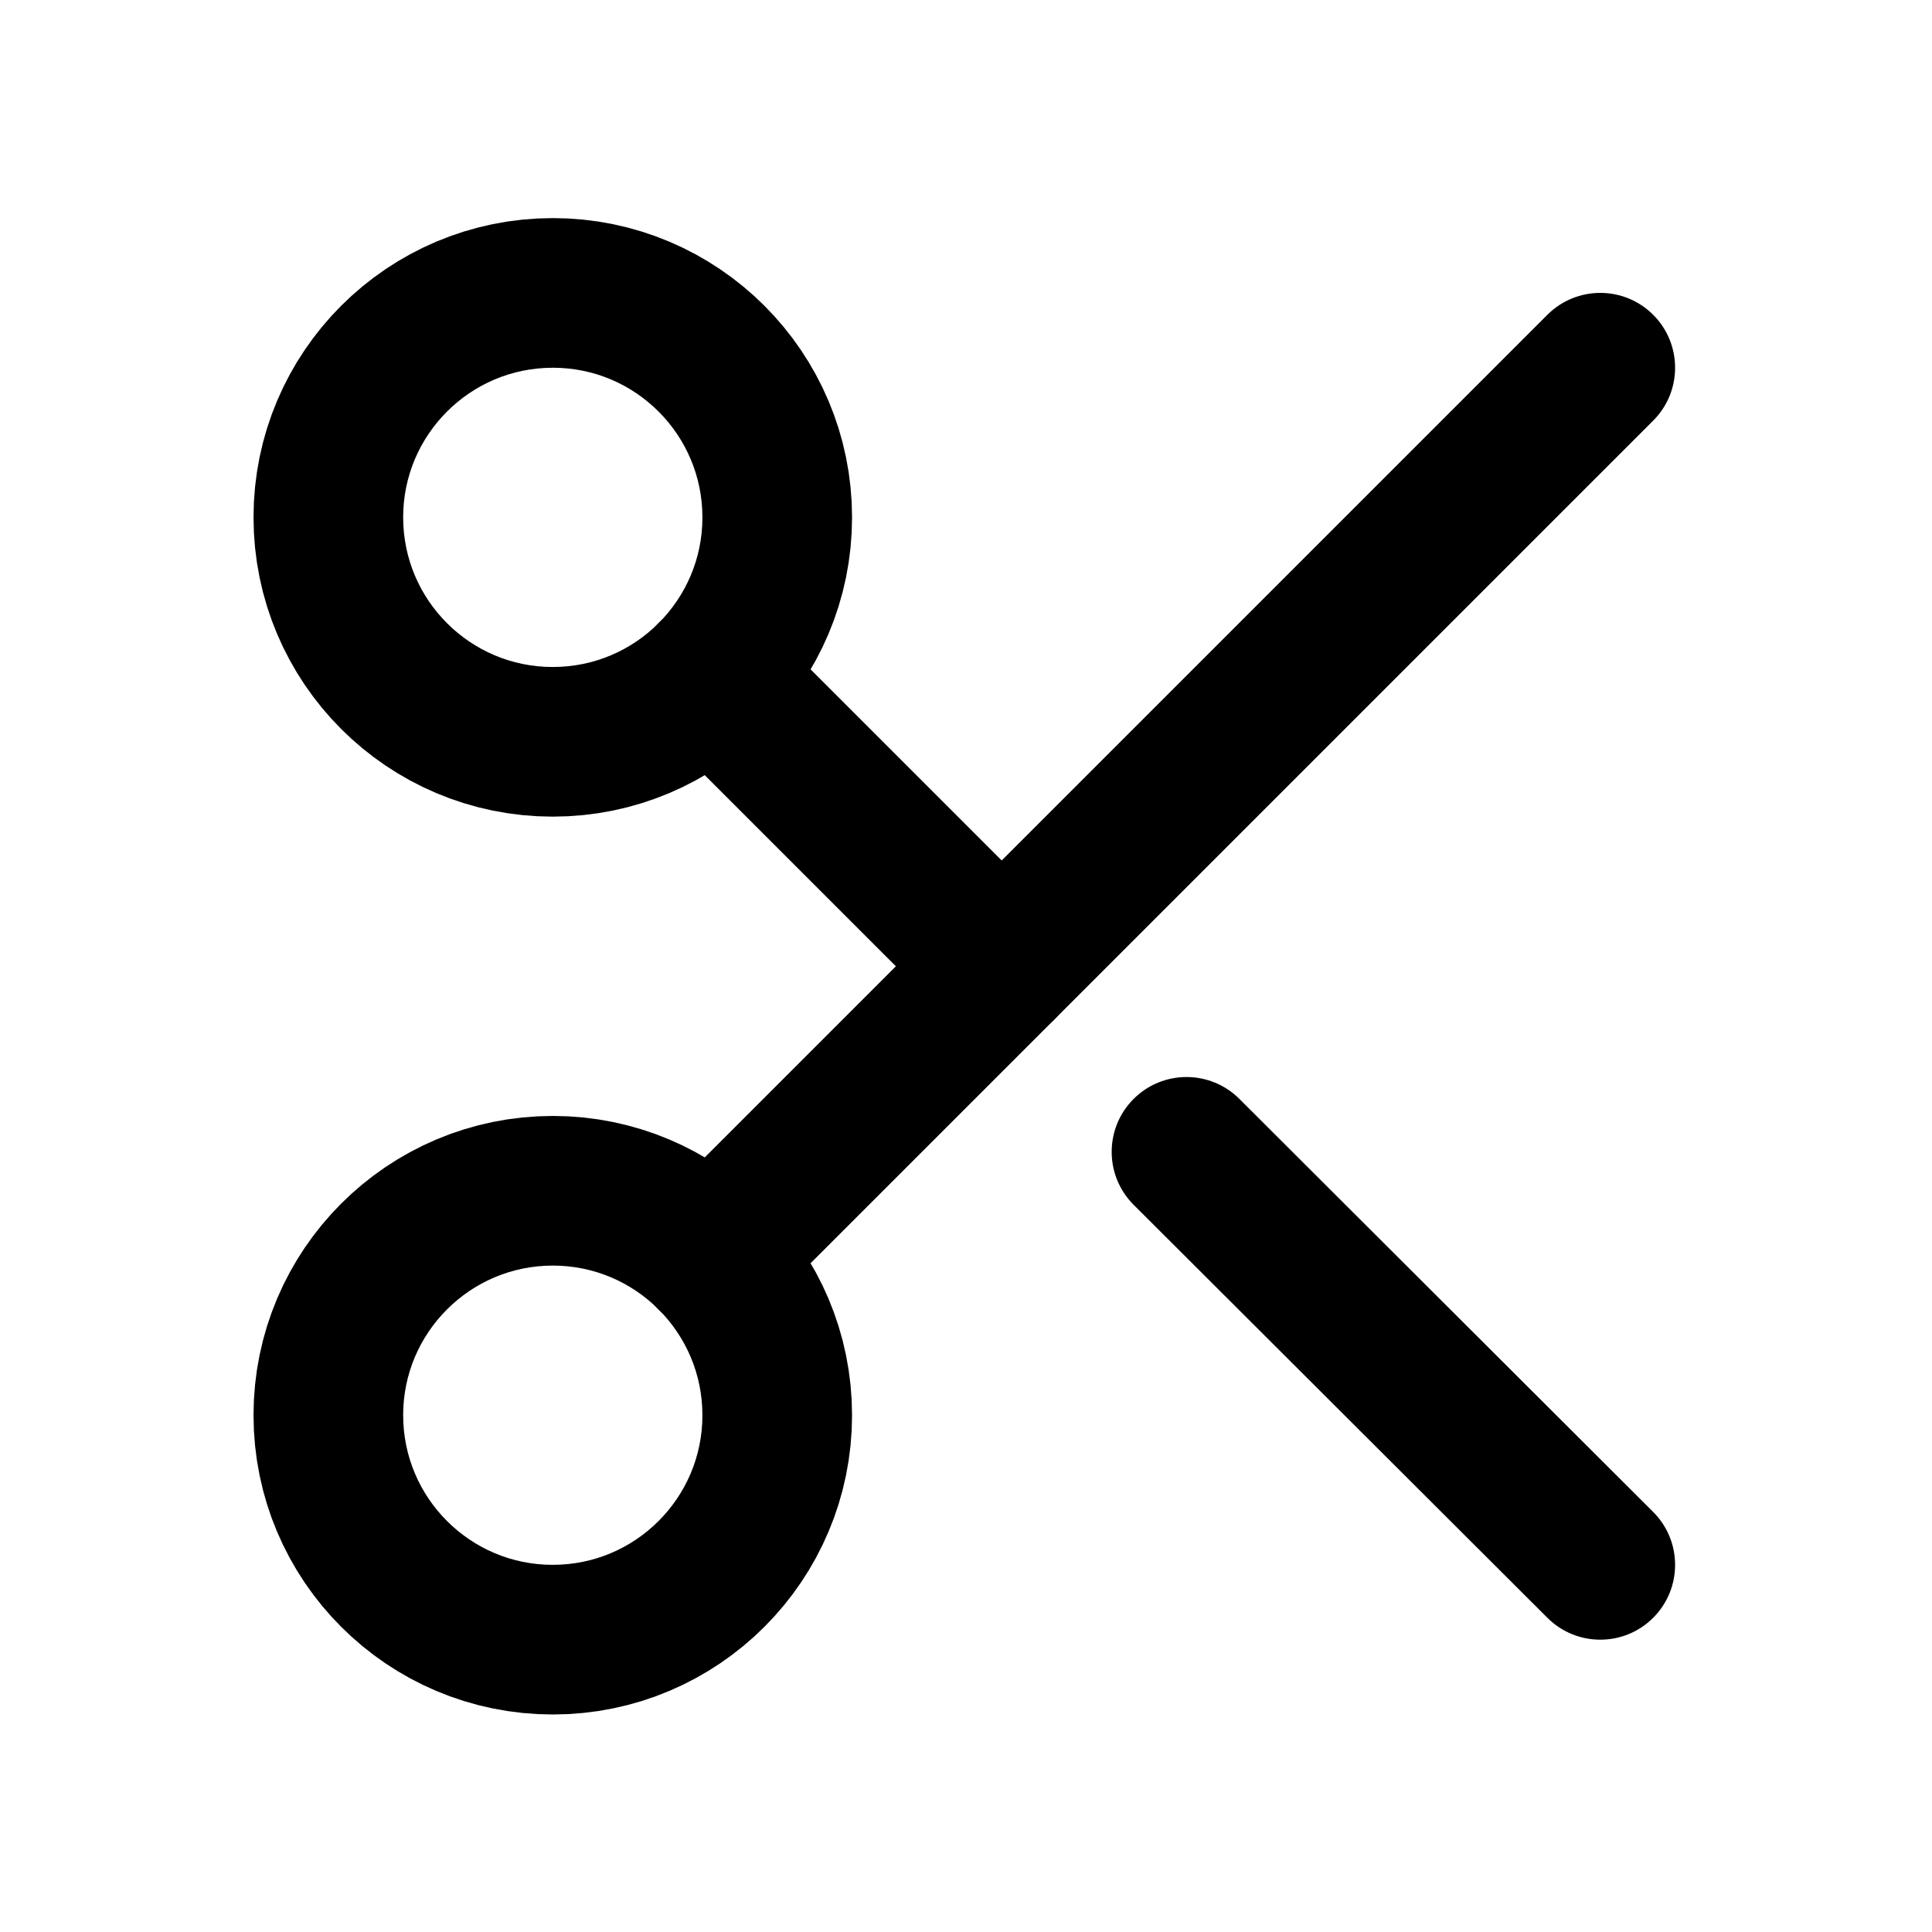
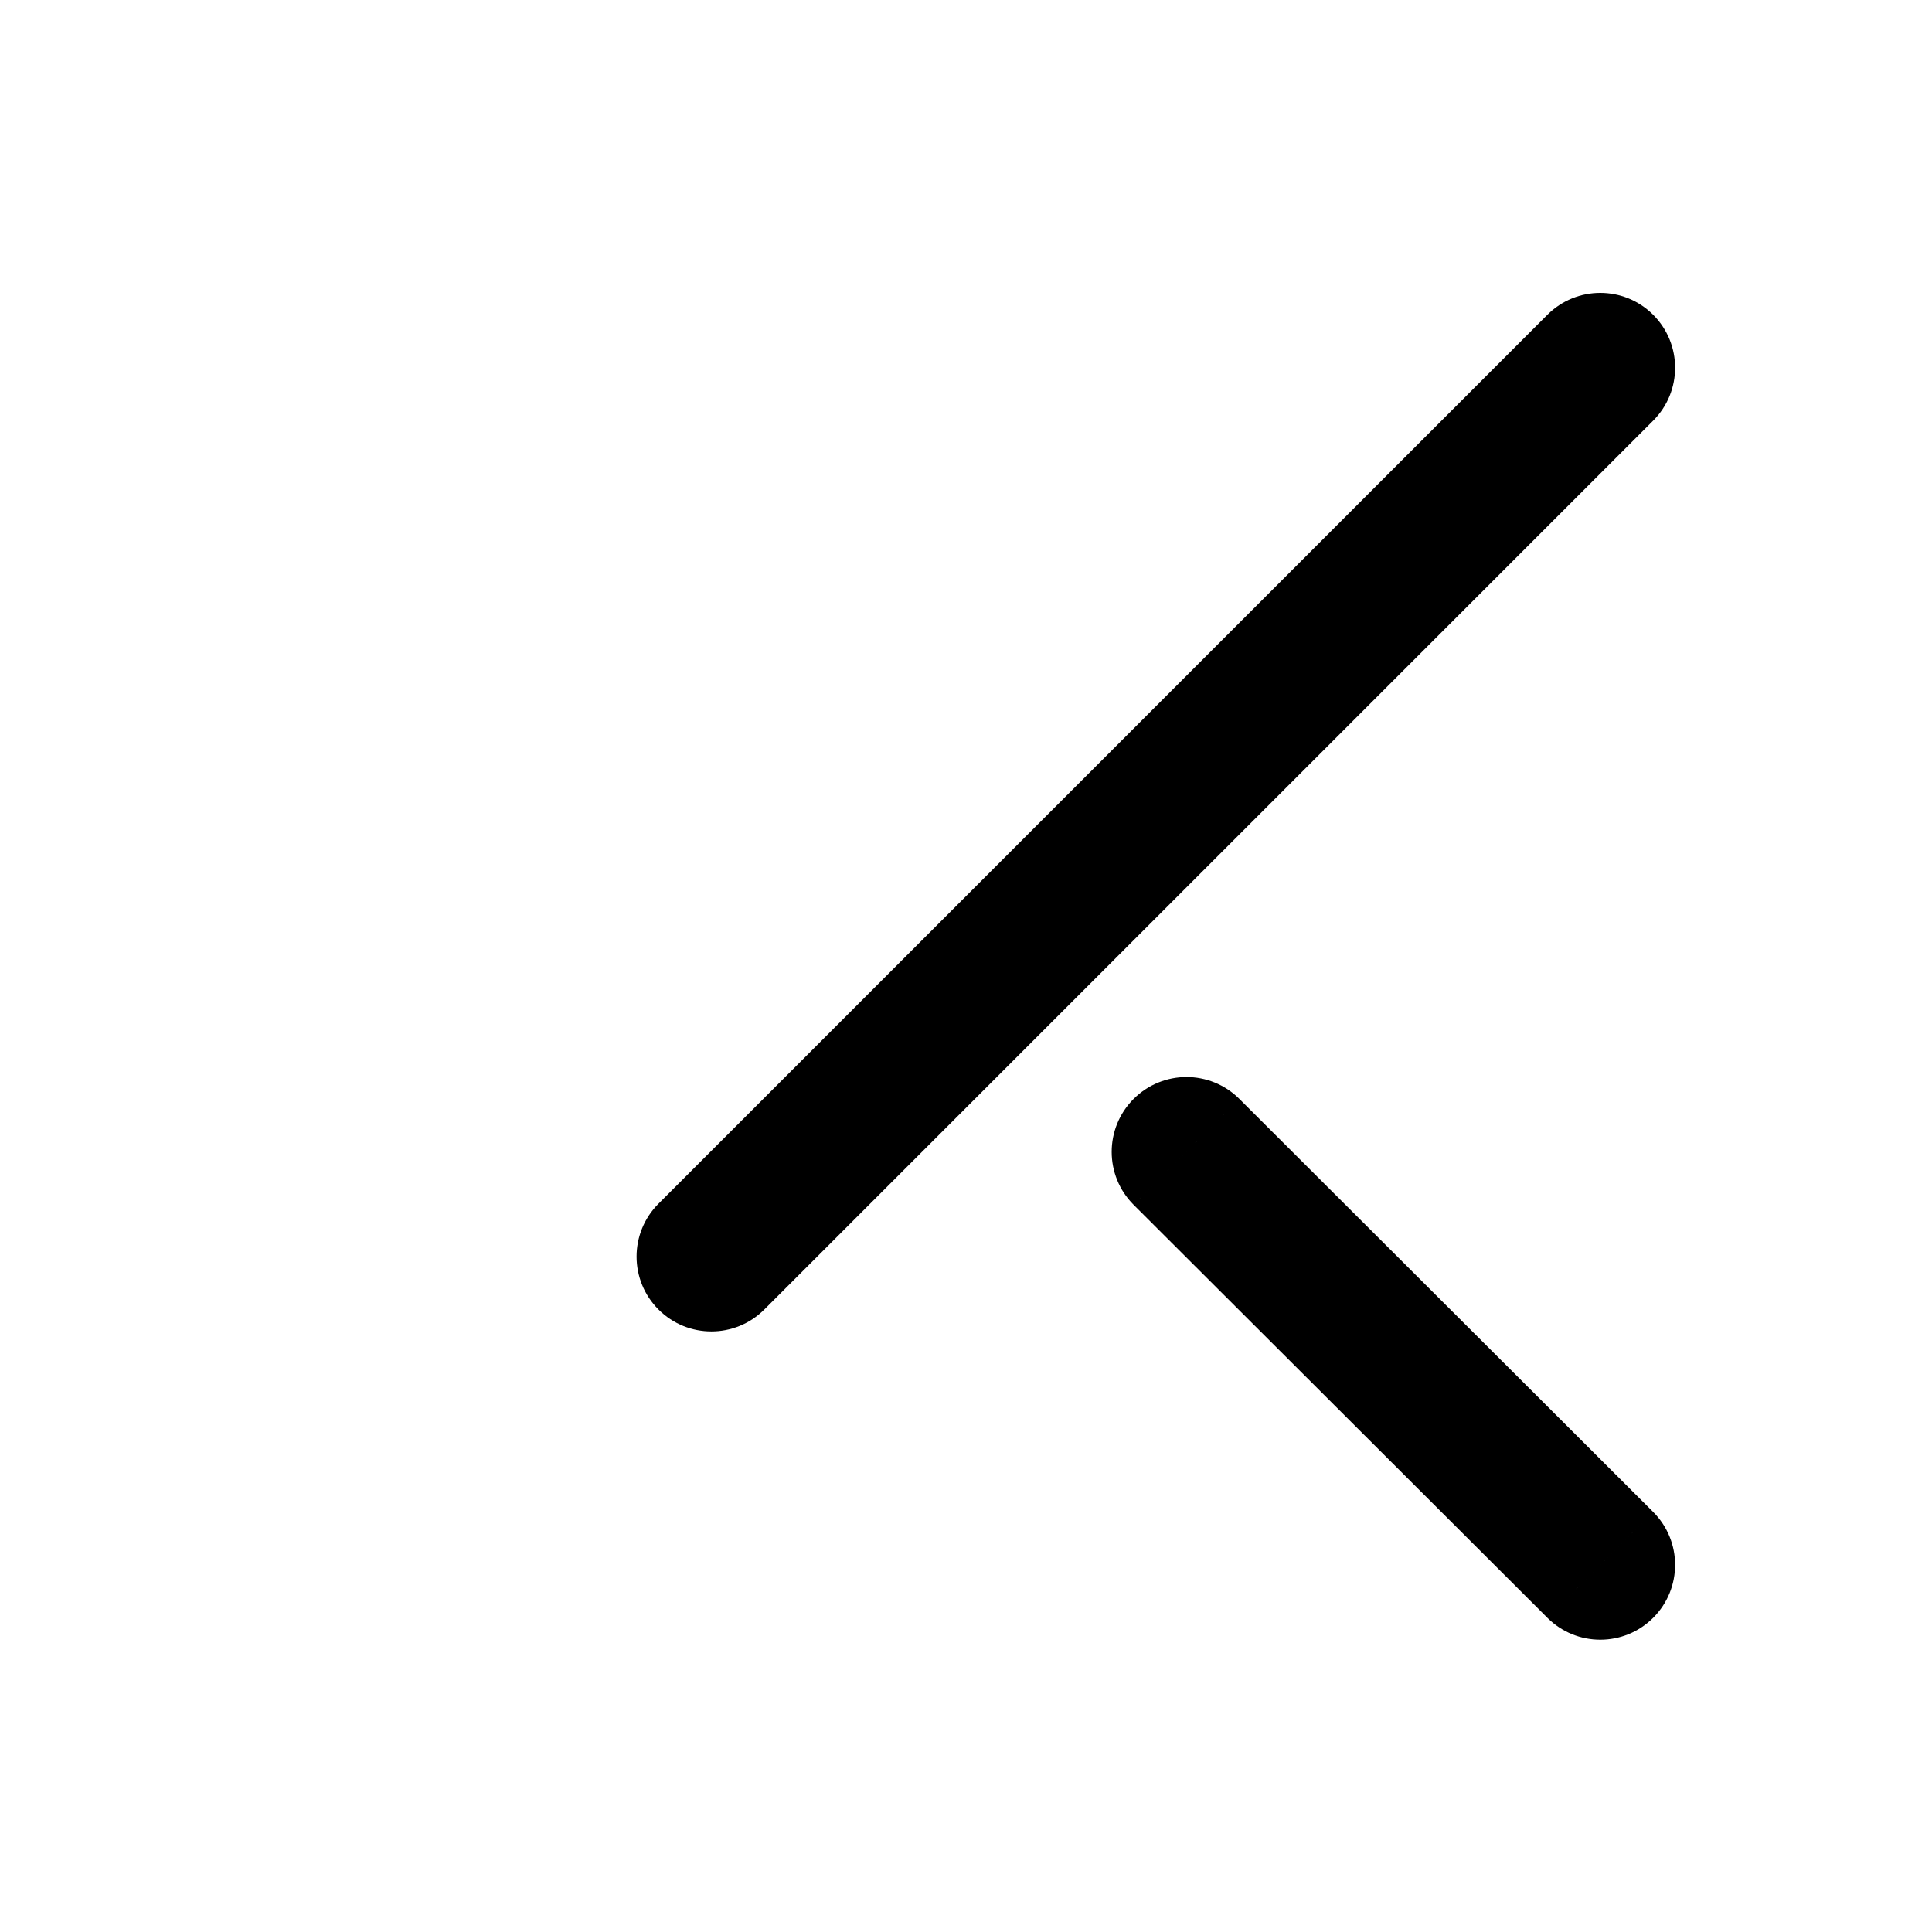
<svg xmlns="http://www.w3.org/2000/svg" id="SvgjsSvg1001" width="288" height="288" version="1.1">
  <defs id="SvgjsDefs1002" />
  <g id="SvgjsG1008" transform="matrix(0.917,0,0,0.917,11.971,11.995)">
    <svg width="288" height="288" fill-rule="evenodd" clip-rule="evenodd" image-rendering="optimizeQuality" shape-rendering="geometricPrecision" text-rendering="geometricPrecision" viewBox="0 0 12000 13000">
-       <path fill="#000000" fill-rule="nonzero" d="M2966.96 2107.99l0-1098.1 0 0 112.42 2.84 111.36 8.46 109.86 13.96 108.26 19.33 106.42 24.57 104.41 29.64 102.25 34.61 99.88 39.38 97.44 44.04 94.77 48.56 91.98 52.88 89.06 57.1 86.05 61.19 82.89 65.13 79.58 68.94 76.14 72.6 72.6 76.14 68.94 79.58 65.13 82.89 61.19 86.05 57.1 89.06 52.88 91.98 48.56 94.77 44.04 97.44 39.38 99.88 34.61 102.25 29.64 104.41 24.57 106.42 19.33 108.26 13.96 109.86 8.46 111.36 2.84 112.42-1098.1 0-1.44-57.06-4.26-55.92-7-54.96-9.63-53.94-12.23-52.94-14.74-51.89-17.19-50.79-19.6-49.7-21.92-48.46-24.2-47.25-26.44-45.96-28.58-44.58-30.65-43.11-32.65-41.53-34.6-39.94-36.48-38.26-38.26-36.48-39.94-34.6-41.53-32.65-43.11-30.65-44.58-28.58-45.96-26.44-47.25-24.2-48.46-21.92-49.7-19.6-50.79-17.19-51.89-14.74-52.94-12.23-53.94-9.63-54.96-7-55.92-4.26-57.06-1.44 0 0zm-1097.9 1097.9l-1098.1 0 0 0 2.84-112.42 8.46-111.36 13.96-109.86 19.33-108.26 24.57-106.42 29.64-104.41 34.61-102.25 39.38-99.88 44.04-97.44 48.56-94.77 52.88-91.98 57.1-89.06 61.19-86.05 65.13-82.89 68.94-79.58 72.6-76.14 76.14-72.6 79.58-68.94 82.89-65.13 86.05-61.19 89.06-57.1 91.98-52.88 94.77-48.56 97.44-44.04 99.88-39.38 102.25-34.61 104.41-29.64 106.42-24.57 108.26-19.33 109.86-13.96 111.36-8.46 112.42-2.84 0 1098.1-57.06 1.44-55.92 4.26-54.96 7-53.94 9.63-52.94 12.23-51.89 14.74-50.79 17.19-49.7 19.6-48.46 21.92-47.25 24.2-45.96 26.44-44.58 28.58-43.11 30.65-41.53 32.65-39.94 34.6-38.26 36.48-36.48 38.26-34.6 39.94-32.65 41.53-30.65 43.11-28.58 44.58-26.44 45.96-24.2 47.25-21.92 48.46-19.6 49.7-17.19 50.79-14.74 51.89-12.23 52.94-9.63 53.94-7 54.96-4.26 55.92-1.44 57.06 0 0zm1097.9 1097.9l0 1098.1 0 0-112.42-2.84-111.36-8.46-109.86-13.96-108.26-19.33-106.42-24.57-104.41-29.64-102.25-34.61-99.88-39.38-97.44-44.04-94.77-48.56-91.98-52.88-89.06-57.1-86.05-61.19-82.89-65.13-79.58-68.94-76.14-72.6-72.6-76.14-68.94-79.58-65.13-82.89-61.19-86.05-57.1-89.06-52.88-91.98-48.56-94.77-44.04-97.44-39.38-99.88-34.61-102.25-29.64-104.41-24.57-106.42-19.33-108.26-13.96-109.86-8.46-111.36-2.84-112.42 1098.1 0 1.44 57.06 4.26 55.92 7 54.96 9.63 53.94 12.23 52.94 14.74 51.89 17.19 50.79 19.6 49.7 21.92 48.46 24.2 47.25 26.44 45.96 28.58 44.58 30.65 43.11 32.65 41.53 34.6 39.94 36.48 38.26 38.26 36.48 39.94 34.6 41.53 32.65 43.11 30.65 44.58 28.58 45.96 26.44 47.25 24.2 48.46 21.92 49.7 19.6 50.79 17.19 51.89 14.74 52.94 12.23 53.94 9.63 54.96 7 55.92 4.26 57.06 1.44 0 0zm1097.9-1097.9l1098.1 0 0 0-2.84 112.42-8.46 111.36-13.96 109.86-19.33 108.26-24.57 106.42-29.64 104.41-34.61 102.25-39.38 99.88-44.04 97.44-48.56 94.77-52.88 91.98-57.1 89.06-61.19 86.05-65.13 82.89-68.94 79.58-72.6 76.14-76.14 72.6-79.58 68.94-82.89 65.13-86.05 61.19-89.06 57.1-91.98 52.88-94.77 48.56-97.44 44.04-99.88 39.38-102.25 34.61-104.41 29.64-106.42 24.57-108.26 19.33-109.86 13.96-111.36 8.46-112.42 2.84 0-1098.1 57.06-1.44 55.92-4.26 54.96-7 53.94-9.63 52.94-12.23 51.89-14.74 50.79-17.19 49.7-19.6 48.46-21.92 47.25-24.2 45.96-26.44 44.58-28.58 43.11-30.65 41.53-32.65 39.94-34.6 38.26-36.48 36.48-38.26 34.6-39.94 32.65-41.53 30.65-43.11 28.58-44.58 26.44-45.96 24.2-47.25 21.92-48.46 19.6-49.7 17.19-50.79 14.74-51.89 12.23-52.94 9.63-53.94 7-54.96 4.26-55.92 1.44-57.06 0 0zM2966.96 8696.21l0-1098.1 0 0 112.42 2.84 111.36 8.46 109.86 13.96 108.26 19.33 106.42 24.57 104.41 29.64 102.25 34.61 99.88 39.38 97.44 44.04 94.77 48.56 91.98 52.88 89.06 57.1 86.05 61.19 82.89 65.13 79.58 68.94 76.14 72.6 72.6 76.14 68.94 79.58 65.13 82.89 61.19 86.05 57.1 89.06 52.88 91.98 48.56 94.77 44.04 97.44 39.38 99.88 34.61 102.25 29.64 104.41 24.57 106.42 19.33 108.26 13.96 109.86 8.46 111.36 2.84 112.42-1098.1 0-1.44-57.06-4.26-55.92-7-54.96-9.63-53.94-12.23-52.94-14.74-51.89-17.19-50.79-19.6-49.7-21.92-48.46-24.2-47.25-26.44-45.96-28.58-44.58-30.65-43.11-32.65-41.53-34.6-39.94-36.48-38.26-38.26-36.48-39.94-34.6-41.53-32.65-43.11-30.65-44.58-28.58-45.96-26.44-47.25-24.2-48.46-21.92-49.7-19.6-50.79-17.19-51.89-14.74-52.94-12.23-53.94-9.63-54.96-7-55.92-4.26-57.06-1.44 0 0zm-1097.9 1097.9l-1098.1 0 0 0 2.84-112.42 8.46-111.36 13.96-109.86 19.33-108.26 24.57-106.42 29.64-104.41 34.61-102.25 39.38-99.88 44.04-97.44 48.56-94.77 52.88-91.98 57.1-89.06 61.19-86.05 65.13-82.89 68.94-79.58 72.6-76.14 76.14-72.6 79.58-68.94 82.89-65.13 86.05-61.19 89.06-57.1 91.98-52.88 94.77-48.56 97.44-44.04 99.88-39.38 102.25-34.61 104.41-29.64 106.42-24.57 108.26-19.33 109.86-13.96 111.36-8.46 112.42-2.84 0 1098.1-57.06 1.44-55.92 4.26-54.96 7-53.94 9.63-52.94 12.23-51.89 14.74-50.79 17.19-49.7 19.6-48.46 21.92-47.25 24.2-45.96 26.44-44.58 28.58-43.11 30.65-41.53 32.65-39.94 34.6-38.26 36.48-36.48 38.26-34.6 39.94-32.65 41.53-30.65 43.11-28.58 44.58-26.44 45.96-24.2 47.25-21.92 48.46-19.6 49.7-17.19 50.79-14.74 51.89-12.23 52.94-9.63 53.94-7 54.96-4.26 55.92-1.44 57.06 0 0zm1097.9 1097.9l0 1098.1 0 0-112.42-2.84-111.36-8.46-109.86-13.96-108.26-19.33-106.42-24.57-104.41-29.64-102.25-34.61-99.88-39.38-97.44-44.04-94.77-48.56-91.98-52.88-89.06-57.1-86.05-61.19-82.89-65.13-79.58-68.94-76.14-72.6-72.6-76.14-68.94-79.58-65.13-82.89-61.19-86.05-57.1-89.06-52.88-91.98-48.56-94.77-44.04-97.44-39.38-99.88-34.61-102.25-29.64-104.41-24.57-106.42-19.33-108.26-13.96-109.86-8.46-111.36-2.84-112.42 1098.1 0 1.44 57.06 4.26 55.92 7 54.96 9.63 53.94 12.23 52.94 14.74 51.89 17.19 50.79 19.6 49.7 21.92 48.46 24.2 47.25 26.44 45.96 28.58 44.58 30.65 43.11 32.65 41.53 34.6 39.94 36.48 38.26 38.26 36.48 39.94 34.6 41.53 32.65 43.11 30.65 44.58 28.58 45.96 26.44 47.25 24.2 48.46 21.92 49.7 19.6 50.79 17.19 51.89 14.74 52.94 12.23 53.94 9.63 54.96 7 55.92 4.26 57.06 1.44 0 0zm1097.9-1097.9l1098.1 0 0 0-2.84 112.42-8.46 111.36-13.96 109.86-19.33 108.26-24.57 106.42-29.64 104.41-34.61 102.25-39.38 99.88-44.04 97.44-48.56 94.77-52.88 91.98-57.1 89.06-61.19 86.05-65.13 82.89-68.94 79.58-72.6 76.14-76.14 72.6-79.58 68.94-82.89 65.13-86.05 61.19-89.06 57.1-91.98 52.88-94.77 48.56-97.44 44.04-99.88 39.38-102.25 34.61-104.41 29.64-106.42 24.57-108.26 19.33-109.86 13.96-111.36 8.46-112.42 2.84 0-1098.1 57.06-1.44 55.92-4.26 54.96-7 53.94-9.63 52.94-12.23 51.89-14.74 50.79-17.19 49.7-19.6 48.46-21.92 47.25-24.2 45.96-26.44 44.58-28.58 43.11-30.65 41.53-32.65 39.94-34.6 38.26-36.48 36.48-38.26 34.6-39.94 32.65-41.53 30.65-43.11 28.58-44.58 26.44-45.96 24.2-47.25 21.92-48.46 19.6-49.7 17.19-50.79 14.74-51.89 12.23-52.94 9.63-53.94 7-54.96 4.26-55.92 1.44-57.06 0 0z" class="colorfefefe svgShape" />
      <path fill="#000000" fill-rule="nonzero" d="M10265.04 1719.54c214.41-214.41 562.07-214.41 776.48 0 214.41 214.41 214.41 562.07 0 776.48l-776.48-776.48zm-6522.44 6522.45l6522.44-6522.45 776.48 776.48-6522.44 6522.45-776.48-776.48zm776.48 776.48c-214.41 214.41-562.07 214.41-776.48 0-214.41-214.41-214.41-562.07 0-776.48l776.48 776.48zM7229.22 8250.23c-214.61-214.22-214.94-561.87-.72-776.48 214.22-214.61 561.87-214.94 776.48-.72l-775.76 777.2zm3036.18 3030.59l-3036.18-3030.59 775.76-777.2 3036.18 3030.59-775.76 777.2zm775.76-777.2c214.61 214.22 214.94 561.87.72 776.48-214.22 214.61-561.87 214.94-776.48.72l775.76-777.2z" class="colorfefefe svgShape" />
-       <path fill="#000000" fill-rule="nonzero" d="M3742.6 4758.01c-214.41,-214.41 -214.41,-562.07 0,-776.48 214.41,-214.41 562.07,-214.41 776.48,0l-776.48 776.48zm2130.23 2130.23l-2130.23 -2130.23 776.48 -776.48 2130.23 2130.23 -776.48 776.48zm776.48 -776.48c214.41,214.41 214.41,562.07 0,776.48 -214.41,214.41 -562.07,214.41 -776.48,0l776.48 -776.48z" class="colorfefefe svgShape" />
    </svg>
  </g>
</svg>